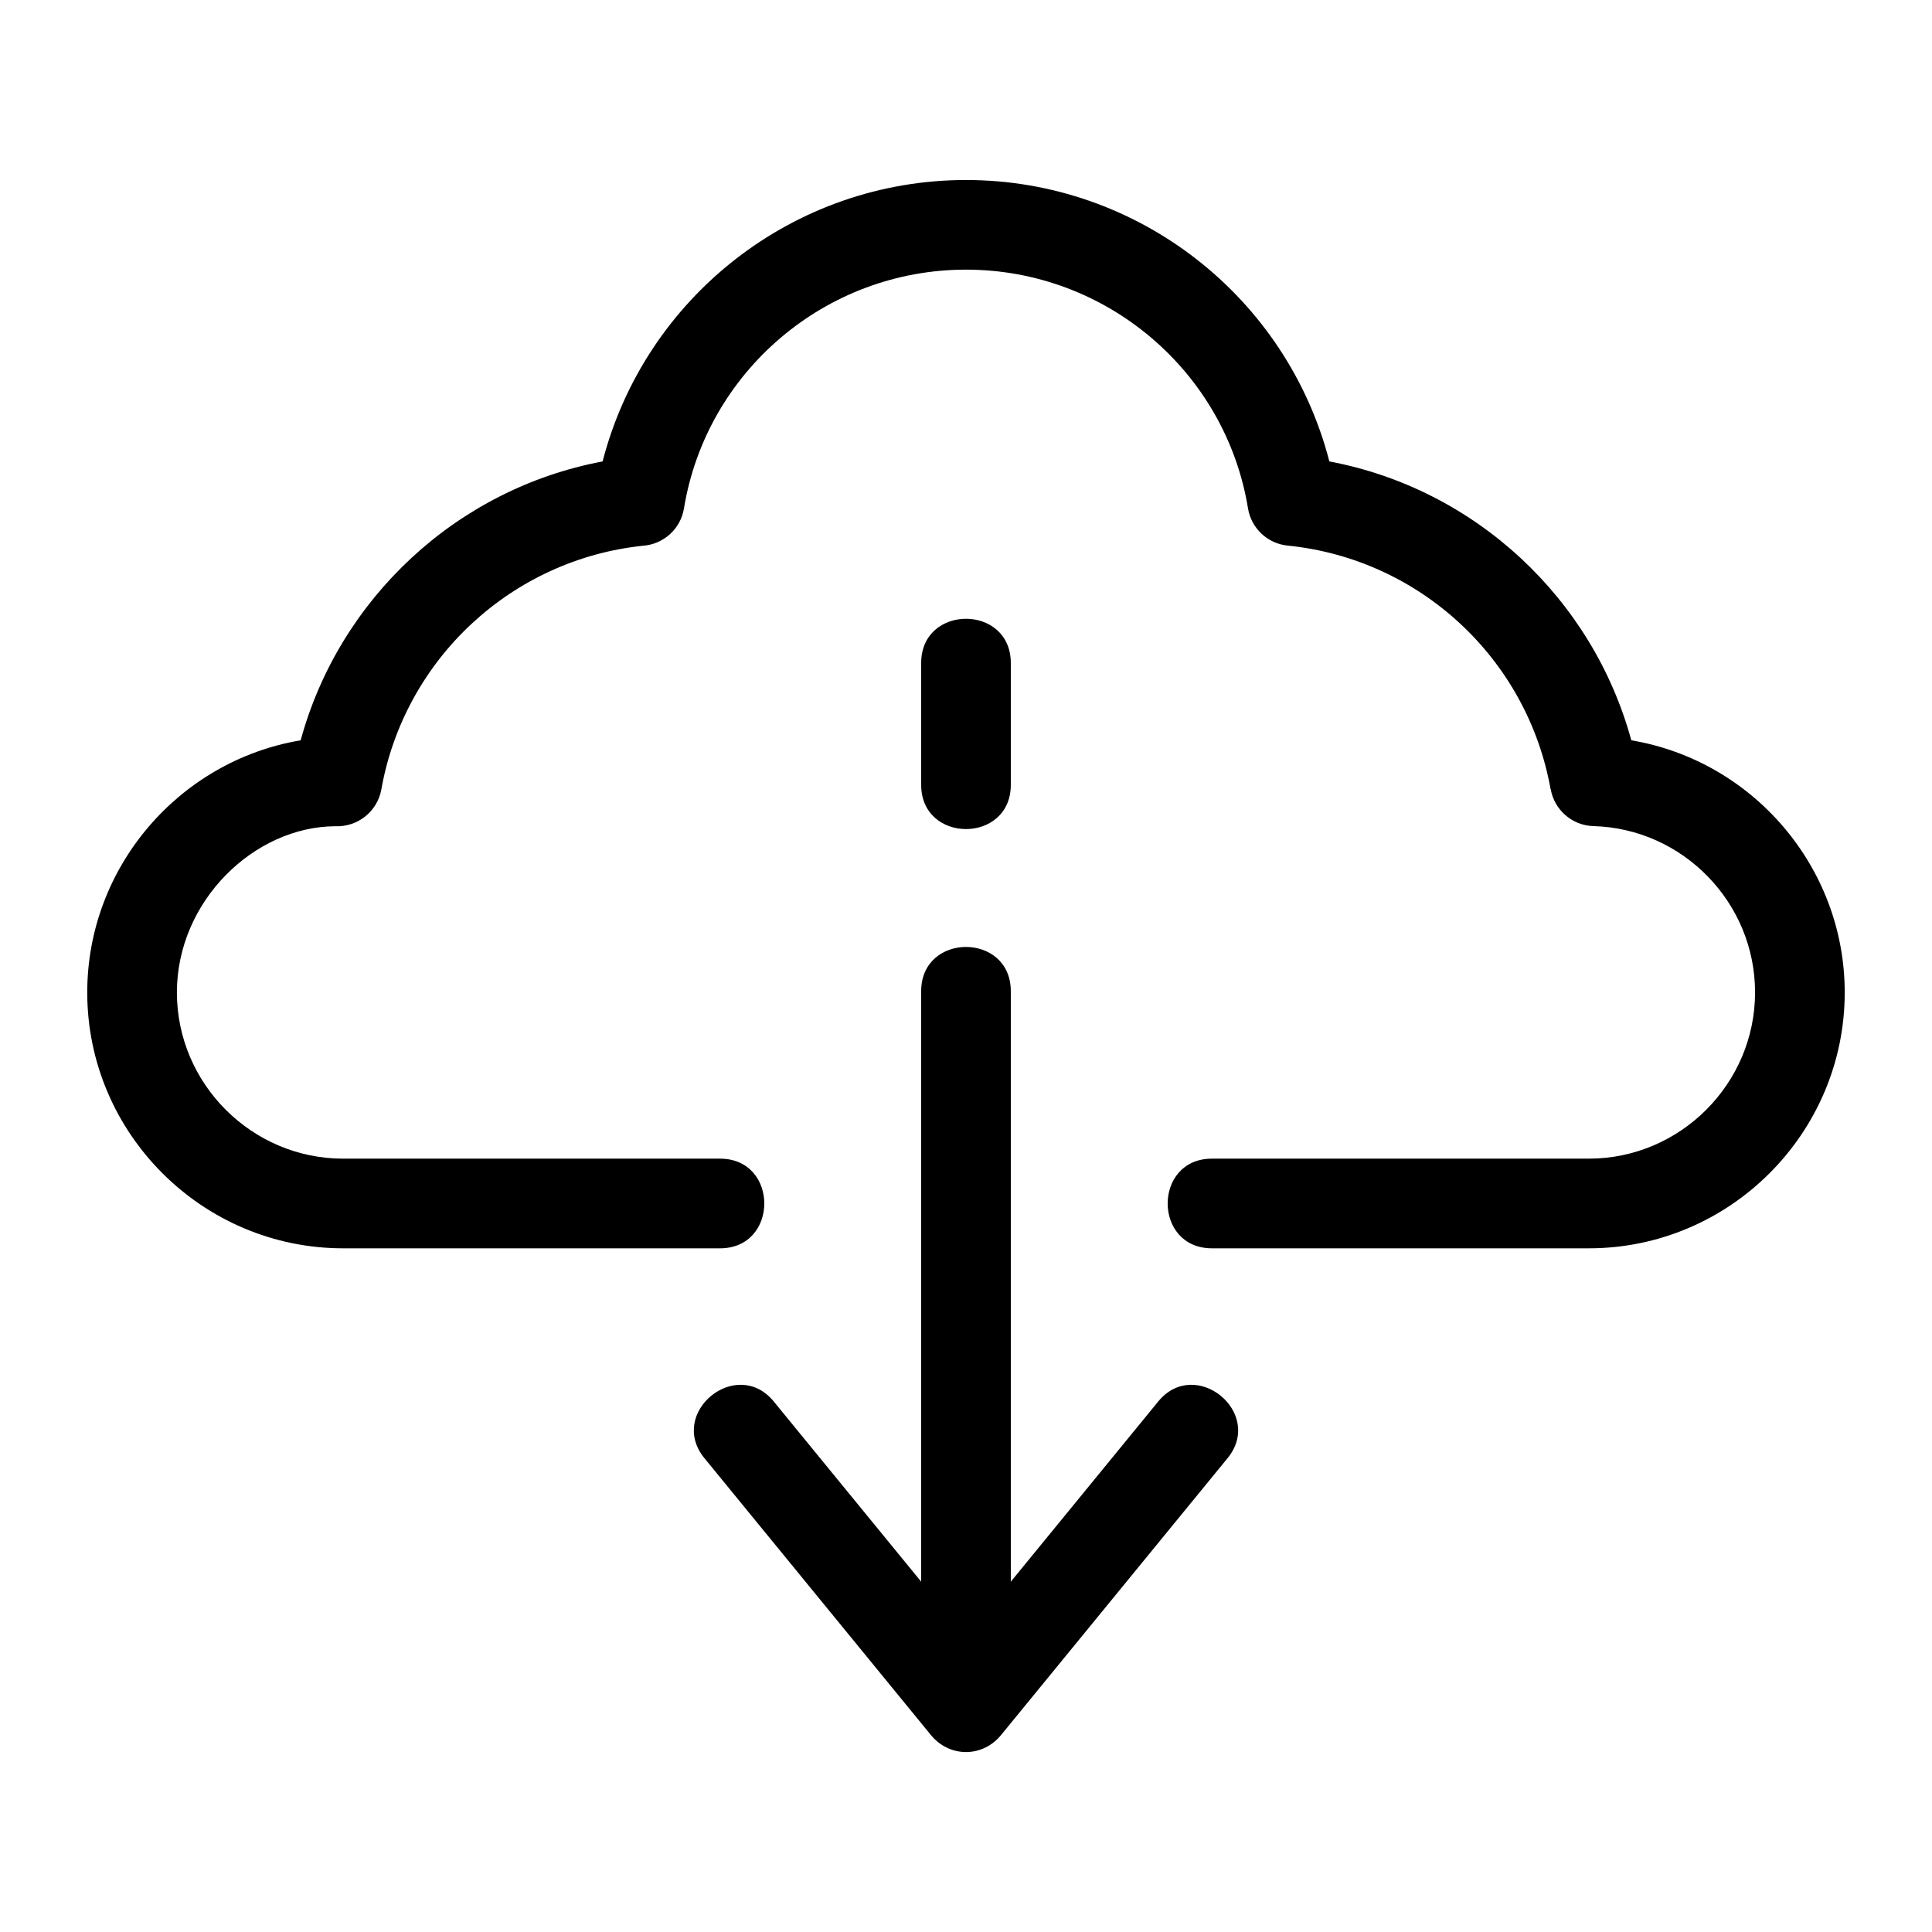
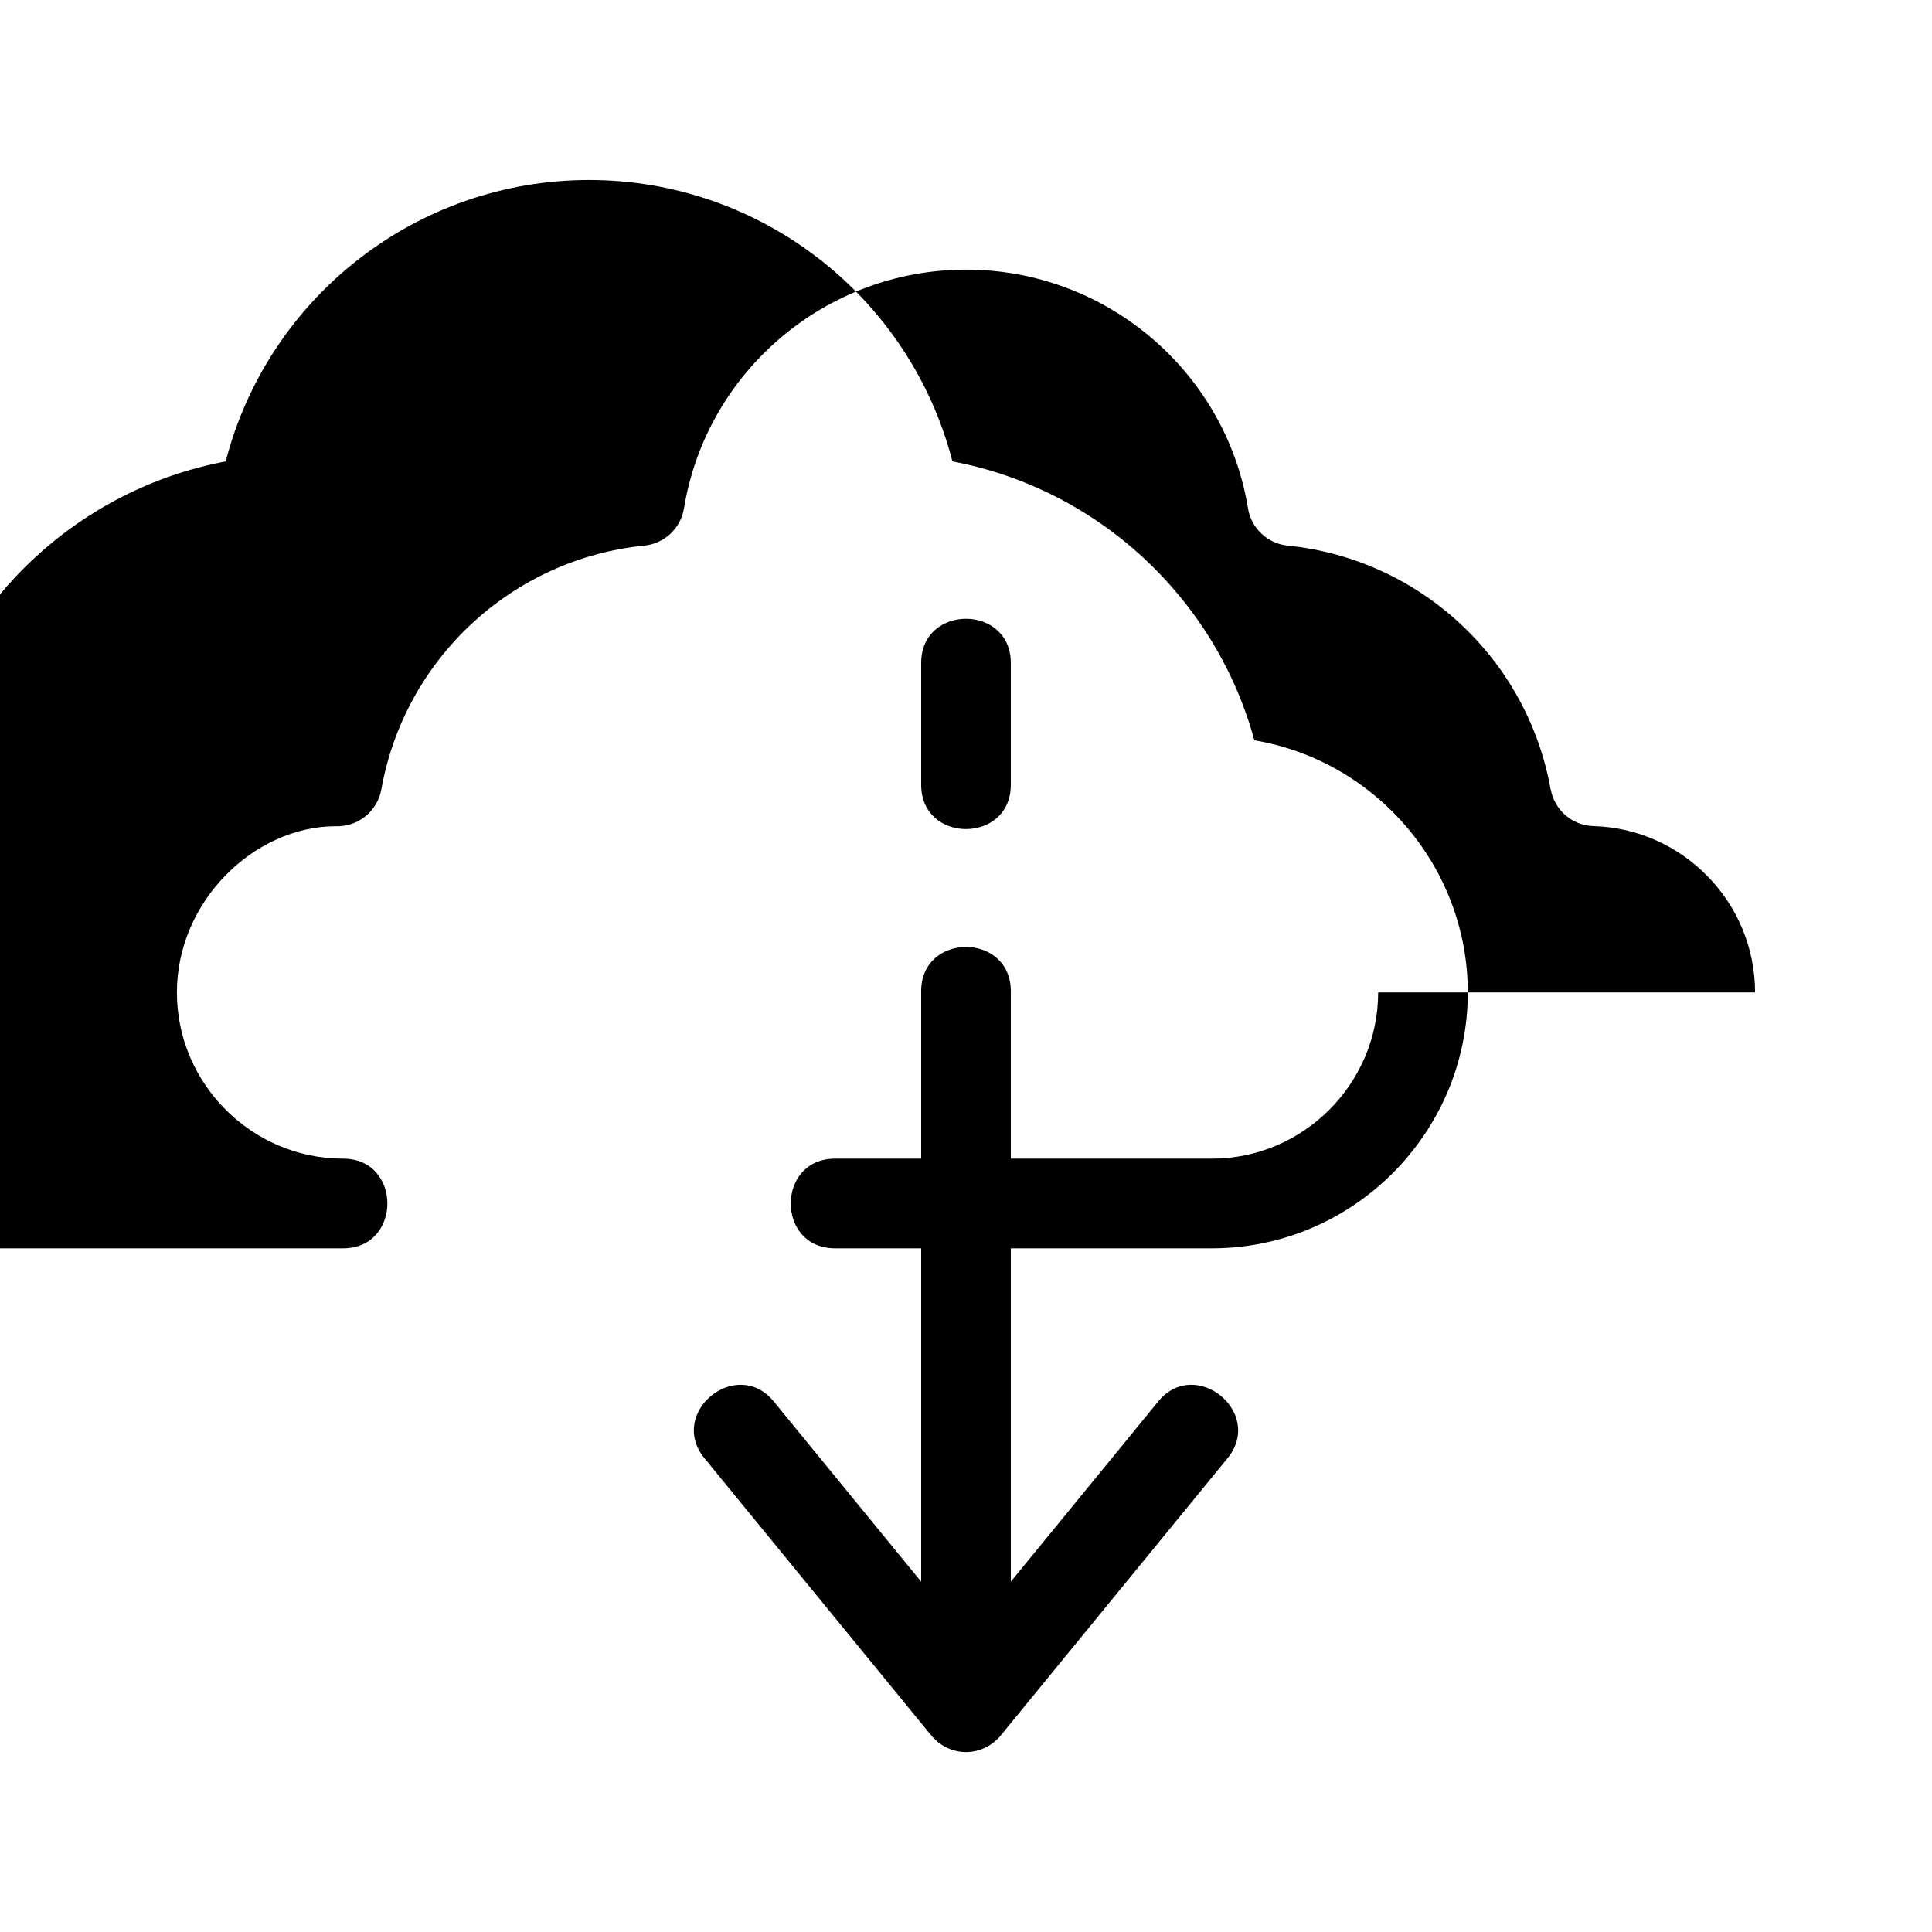
<svg xmlns="http://www.w3.org/2000/svg" fill="#000000" width="800px" height="800px" version="1.1" viewBox="144 144 512 512">
-   <path d="m609.11 407c0-23.844-19.168-43.426-42.82-44.074-5.731-0.156-10.395-4.363-11.336-9.793l-0.035 0.008c-3.078-17.258-11.734-32.551-24.027-43.938-12.234-11.336-28.086-18.844-45.629-20.613-5.461-0.535-9.695-4.707-10.531-9.883-5.922-36.184-37.496-63.25-74.734-63.25s-68.793 27.047-74.734 63.25c-0.898 5.535-5.5 9.543-10.855 9.918-17.418 1.828-33.145 9.309-45.309 20.578-12.293 11.391-20.953 26.684-24.027 43.938-1.035 5.926-6.301 10.051-12.152 9.82-21.504 0.059-42.039 19.805-42.039 44.047 0 24.199 19.844 44.047 44.051 44.047h99.887c15.637 0 15.637 23.762 0 23.762h-99.887c-37.32 0-67.812-30.492-67.812-67.805 0-33.164 24.289-61.387 56.559-66.824 5.125-18.793 15.461-35.449 29.367-48.332 13.875-12.859 31.305-21.93 50.652-25.574 11.23-43.512 50.641-74.578 96.297-74.578 45.66 0 85.07 31.066 96.297 74.578 19.344 3.648 36.773 12.715 50.652 25.574 13.906 12.883 24.242 29.539 29.367 48.332 32.27 5.438 56.559 33.664 56.559 66.824 0 37.316-30.492 67.805-67.812 67.805h-99.887c-15.637 0-15.637-23.762 0-23.762h99.887c24.207 0 44.051-19.844 44.051-44.047zm-278.42 123.45c-9.859-12.051 8.516-27.082 18.371-15.031l39.059 47.742v-156.48c0-15.637 23.754-15.637 23.754 0v156.48l39.059-47.742c9.855-12.051 28.23 2.981 18.371 15.031l-59.852 73.16c-4.949 6.273-13.965 6.273-18.918-0.008l-59.844-73.156zm57.43-210.74c0-15.637 23.754-15.637 23.754 0v32.277c0 15.637-23.754 15.637-23.754 0z" />
+   <path d="m609.11 407c0-23.844-19.168-43.426-42.82-44.074-5.731-0.156-10.395-4.363-11.336-9.793l-0.035 0.008c-3.078-17.258-11.734-32.551-24.027-43.938-12.234-11.336-28.086-18.844-45.629-20.613-5.461-0.535-9.695-4.707-10.531-9.883-5.922-36.184-37.496-63.25-74.734-63.25s-68.793 27.047-74.734 63.25c-0.898 5.535-5.5 9.543-10.855 9.918-17.418 1.828-33.145 9.309-45.309 20.578-12.293 11.391-20.953 26.684-24.027 43.938-1.035 5.926-6.301 10.051-12.152 9.82-21.504 0.059-42.039 19.805-42.039 44.047 0 24.199 19.844 44.047 44.051 44.047c15.637 0 15.637 23.762 0 23.762h-99.887c-37.32 0-67.812-30.492-67.812-67.805 0-33.164 24.289-61.387 56.559-66.824 5.125-18.793 15.461-35.449 29.367-48.332 13.875-12.859 31.305-21.93 50.652-25.574 11.23-43.512 50.641-74.578 96.297-74.578 45.66 0 85.07 31.066 96.297 74.578 19.344 3.648 36.773 12.715 50.652 25.574 13.906 12.883 24.242 29.539 29.367 48.332 32.27 5.438 56.559 33.664 56.559 66.824 0 37.316-30.492 67.805-67.812 67.805h-99.887c-15.637 0-15.637-23.762 0-23.762h99.887c24.207 0 44.051-19.844 44.051-44.047zm-278.42 123.45c-9.859-12.051 8.516-27.082 18.371-15.031l39.059 47.742v-156.48c0-15.637 23.754-15.637 23.754 0v156.48l39.059-47.742c9.855-12.051 28.23 2.981 18.371 15.031l-59.852 73.16c-4.949 6.273-13.965 6.273-18.918-0.008l-59.844-73.156zm57.43-210.74c0-15.637 23.754-15.637 23.754 0v32.277c0 15.637-23.754 15.637-23.754 0z" />
</svg>